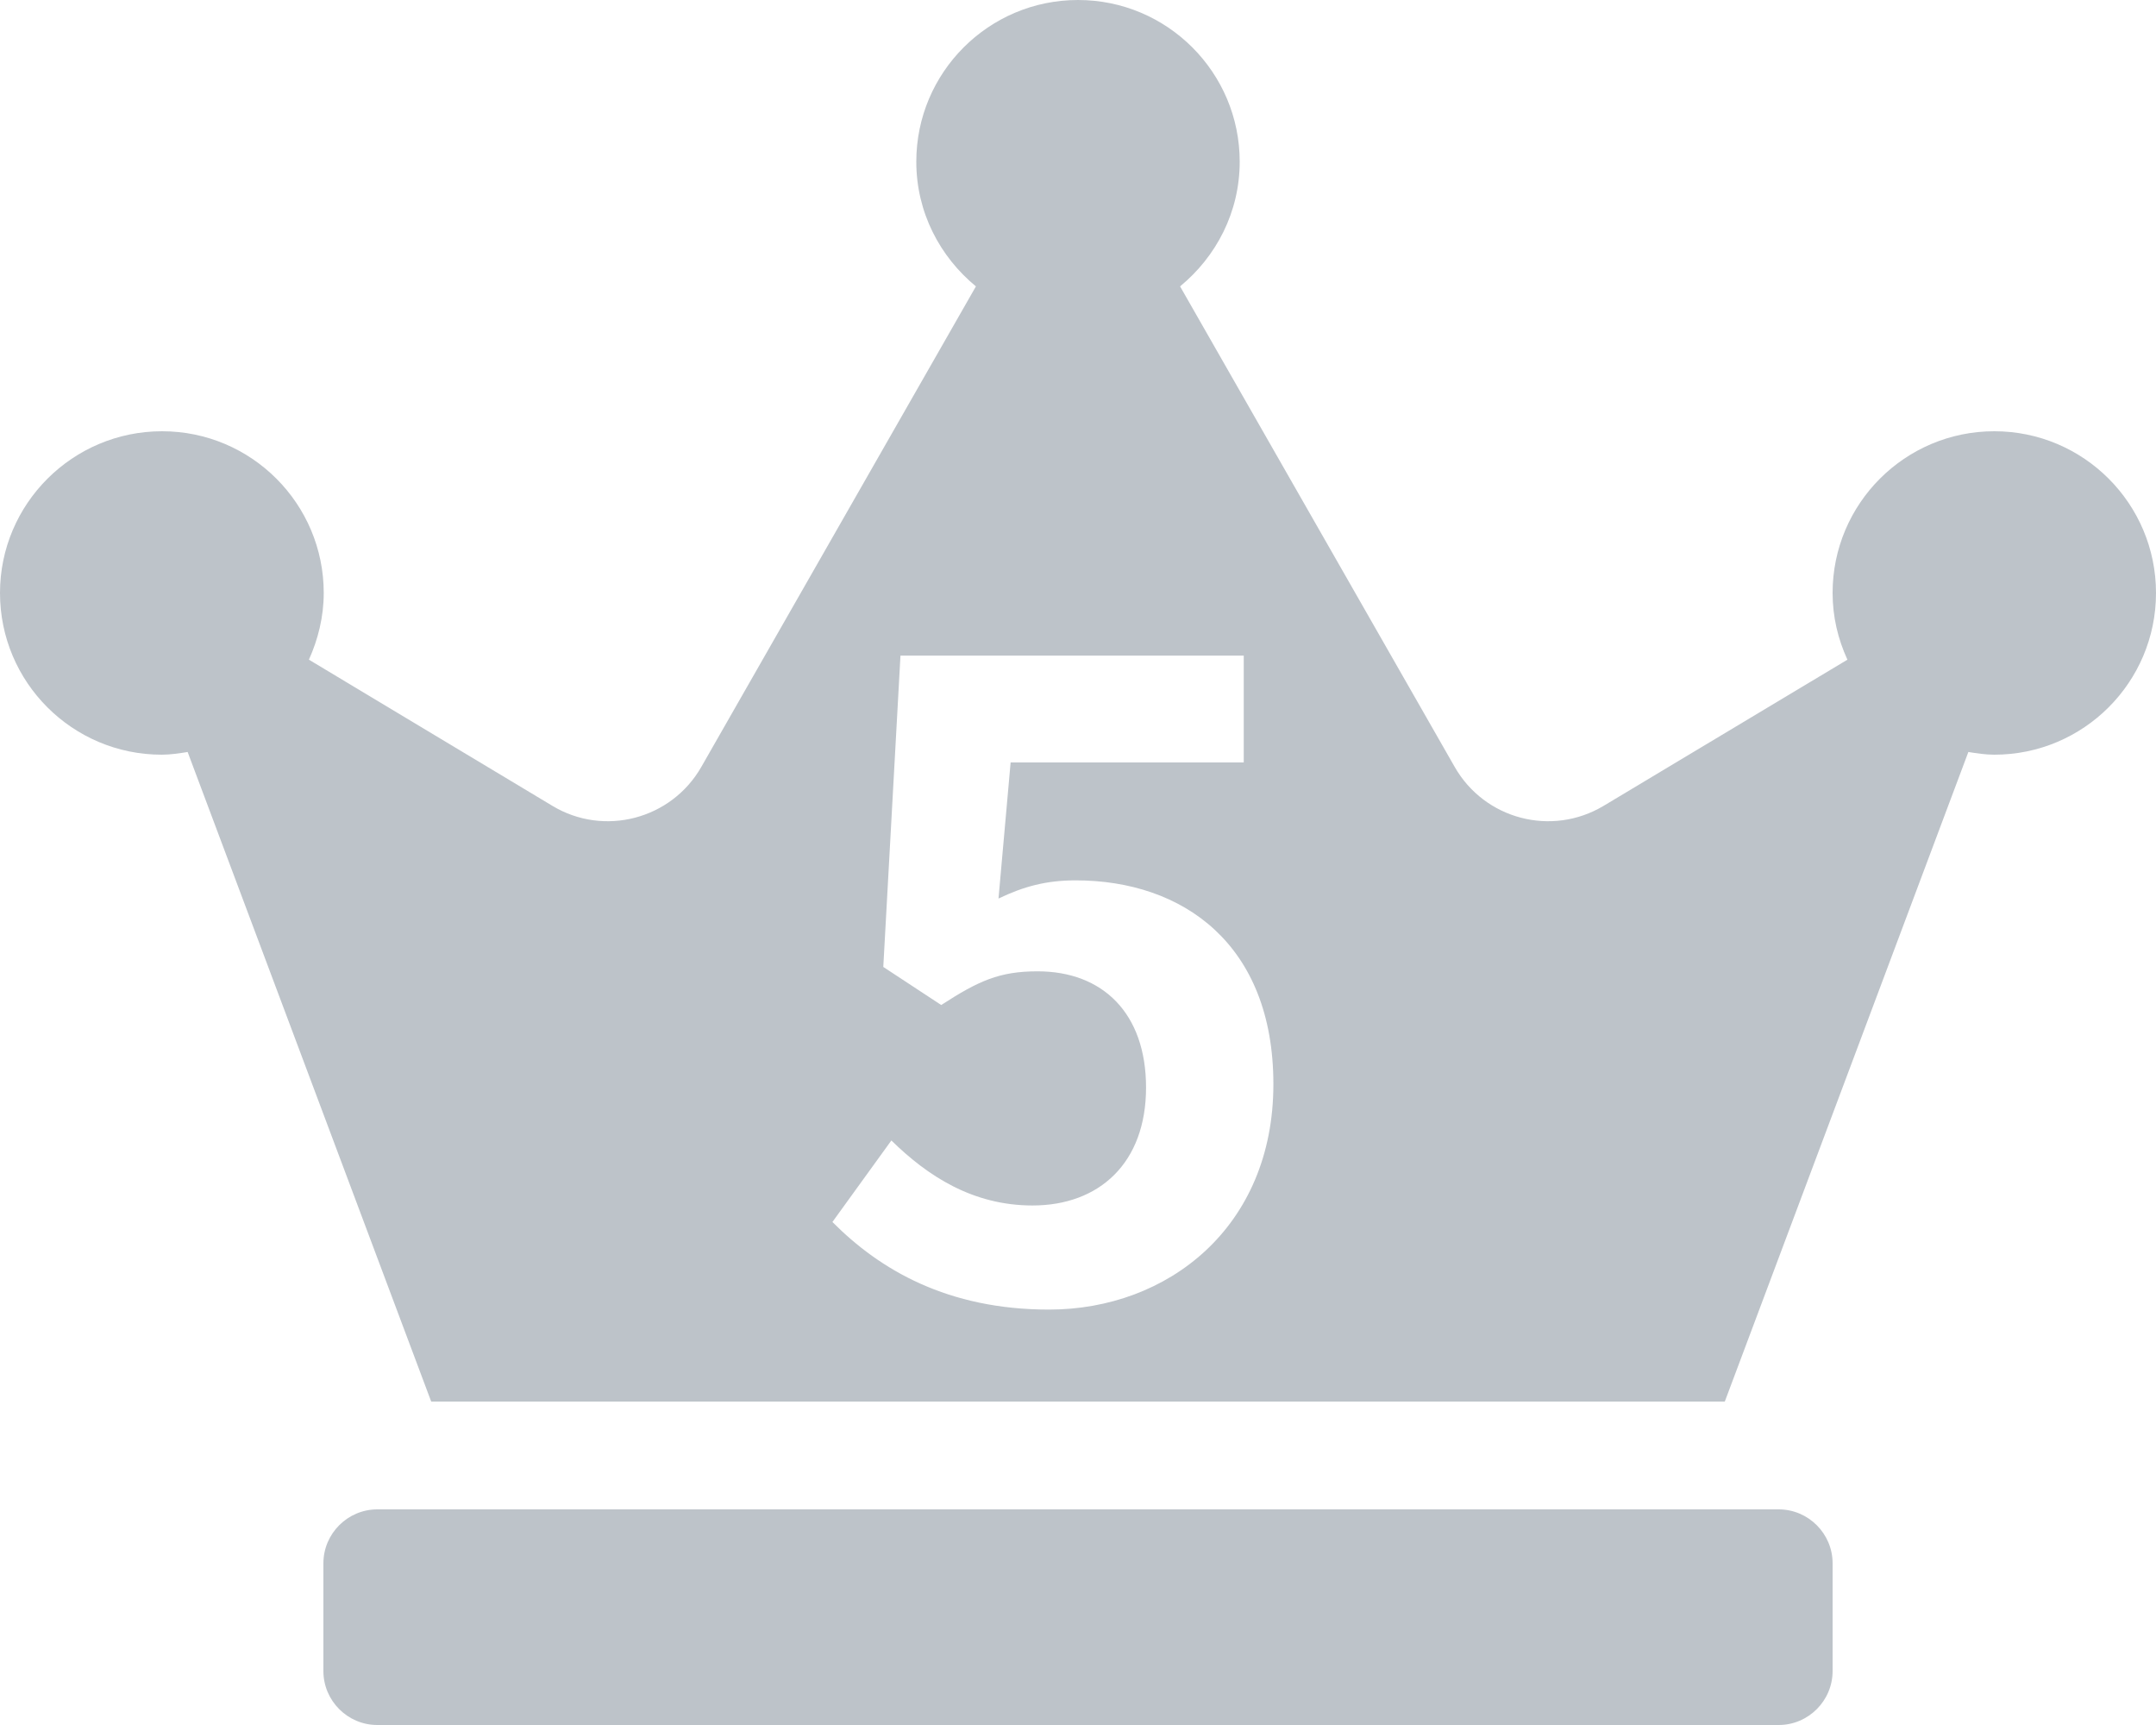
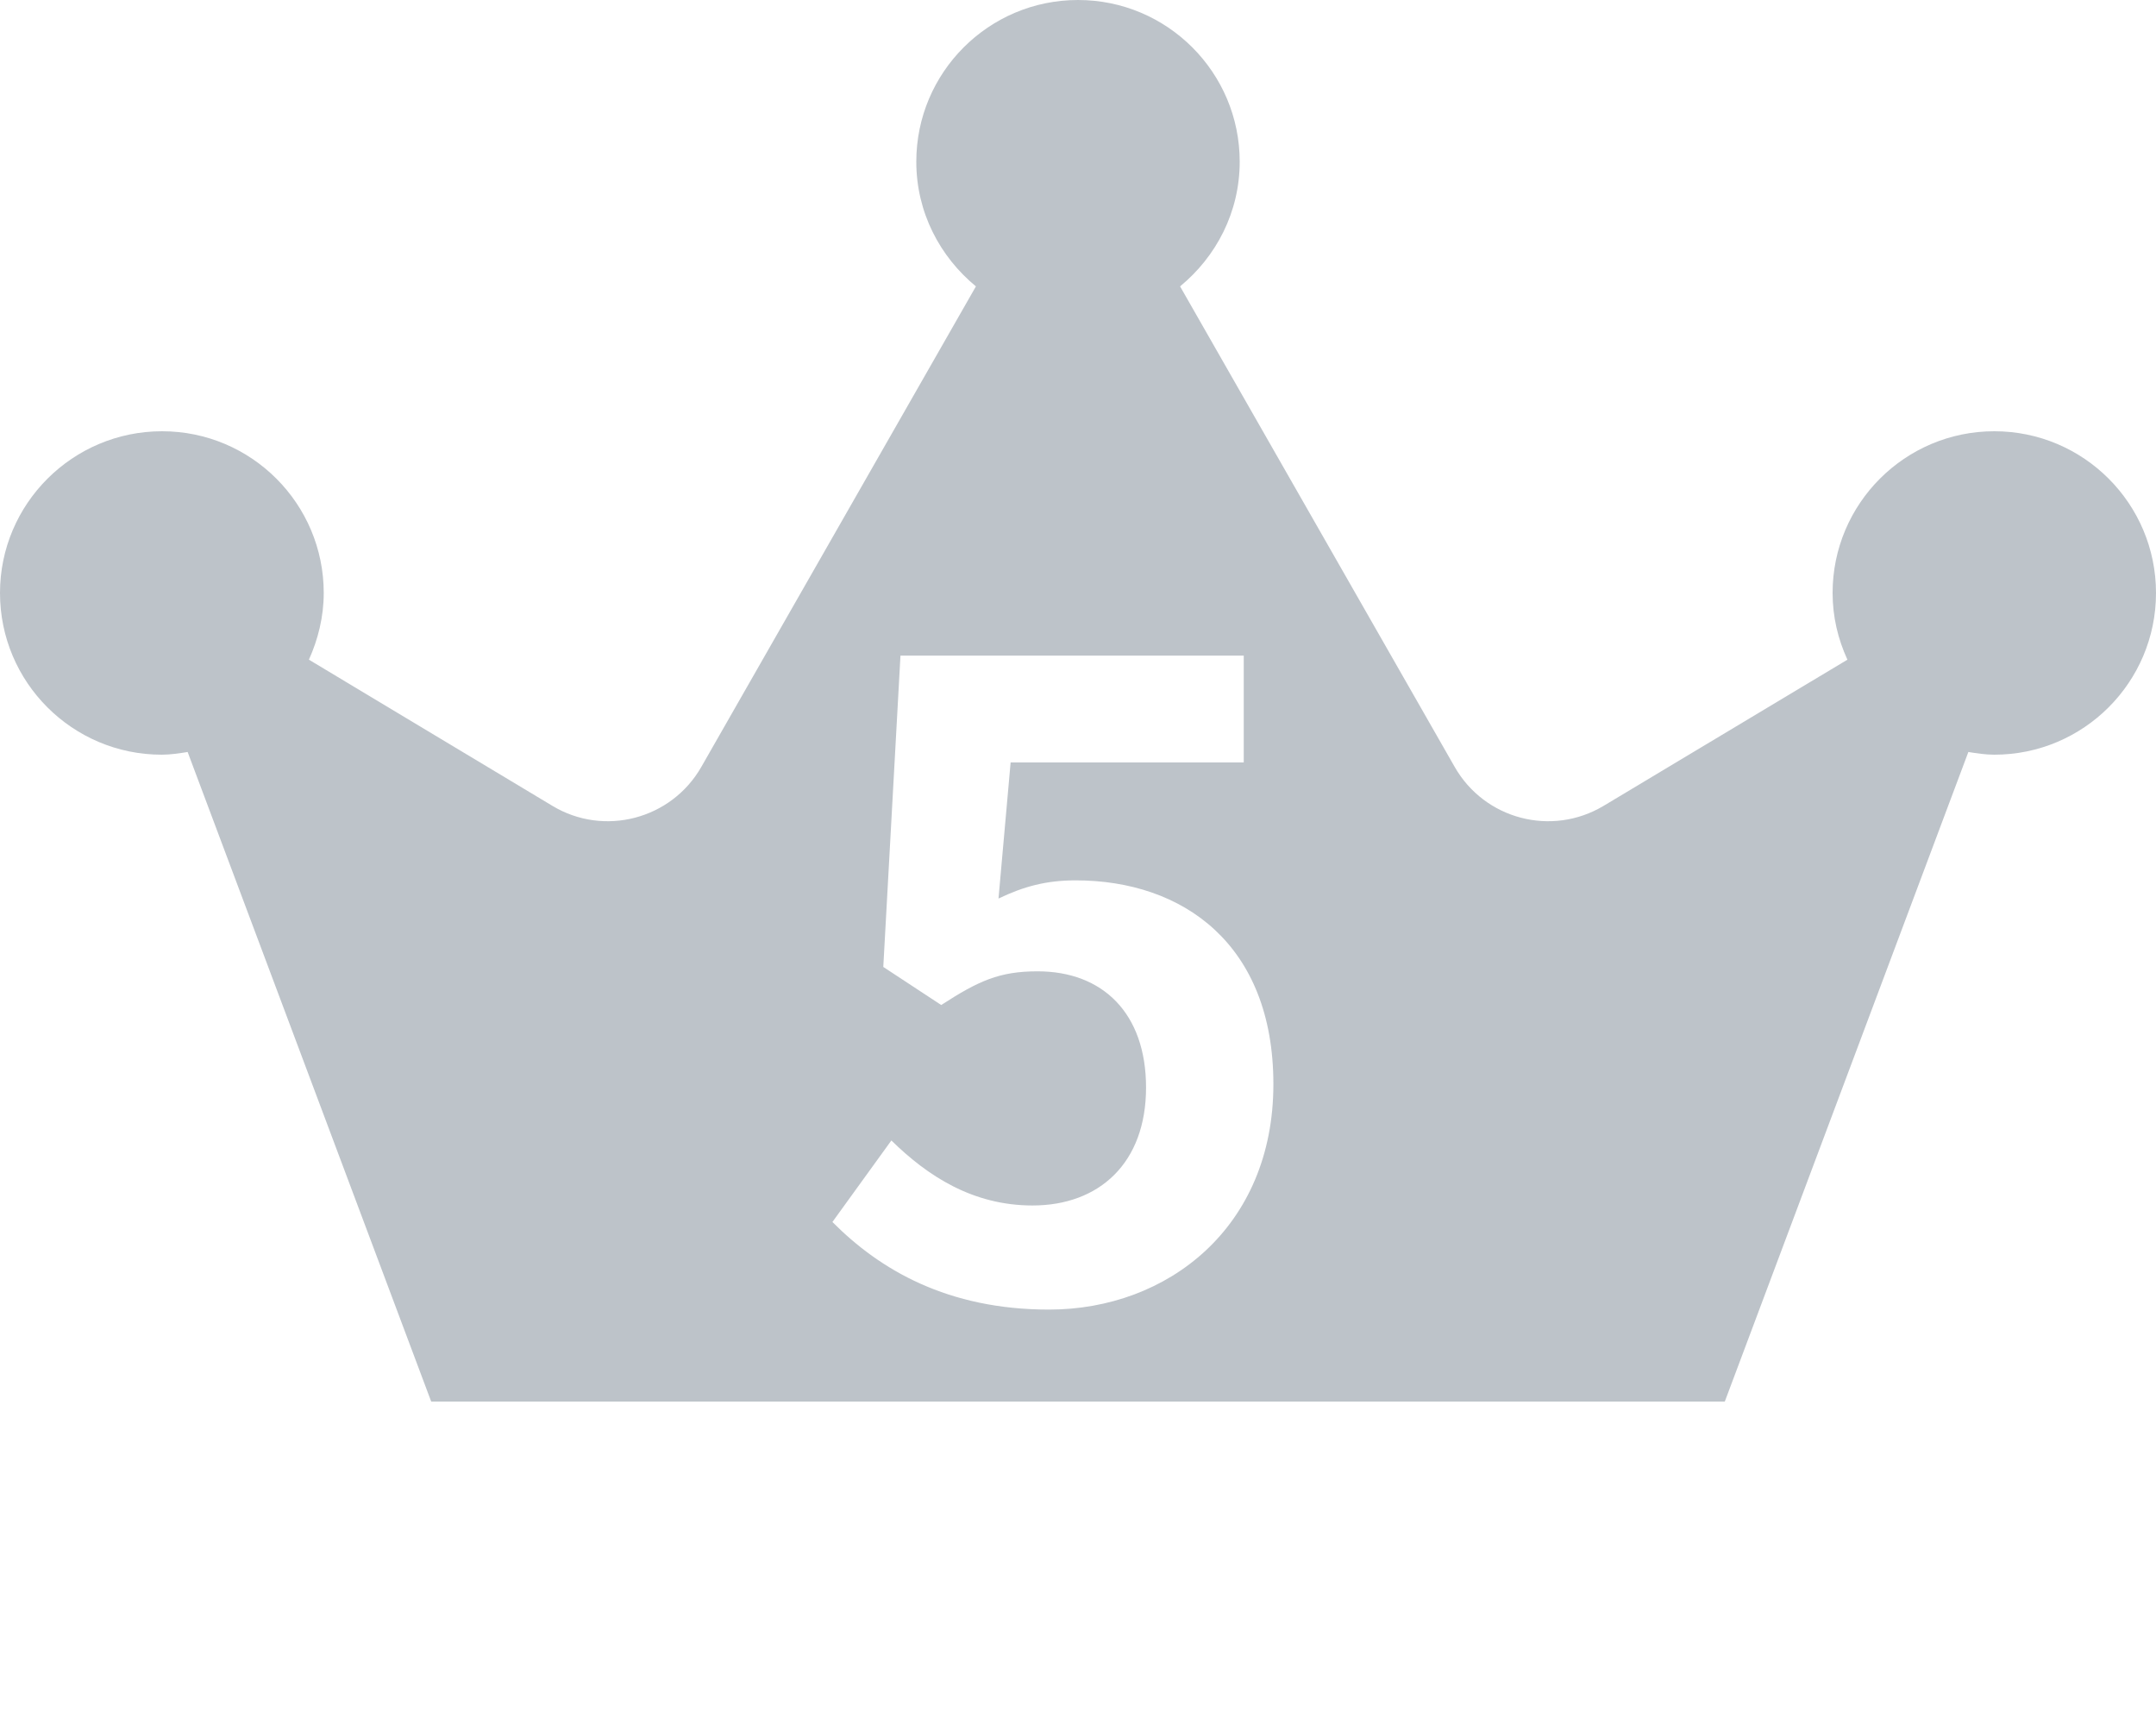
<svg xmlns="http://www.w3.org/2000/svg" version="1.1" id="レイヤー_1" focusable="false" x="0px" y="0px" viewBox="0 0 640 512" style="enable-background:new 0 0 640 512;" xml:space="preserve">
  <style type="text/css">
	.st0{fill:#BDC3C9;}
</style>
  <g>
    <path class="st0" d="M592,128c-26.5,0-48,21.5-48,48c0,7.1,1.6,13.7,4.4,19.8L476,239.2c-15.4,9.2-35.3,4-44.2-11.6L350.3,85   C361,76.2,368,63,368,48c0-26.5-21.5-48-48-48s-48,21.5-48,48c0,15,7,28.2,17.7,37l-81.5,142.6c-8.9,15.6-28.9,20.8-44.2,11.6   l-72.3-43.4c2.7-6,4.4-12.7,4.4-19.8c0-26.5-21.5-48-48-48S0,149.5,0,176s21.5,48,48,48c2.6,0,5.2-0.4,7.7-0.8L128,416h384   l72.3-192.8c2.5,0.4,5.1,0.8,7.7,0.8c26.5,0,48-21.5,48-48S618.5,128,592,128z M311.4,388.7c-30.1,0-50.2-11.8-64.3-26l17.5-24.2   c10.8,10.6,24.2,19.3,41.9,19.3c19.8,0,33.7-12.6,33.7-35c0-22.1-12.9-34.5-32.2-34.5c-11.3,0-17.5,2.8-28.6,10l-17.2-11.3   l5.1-92.4h101.9v31.7h-69.2l-3.6,40.4c7.5-3.6,14.2-5.4,22.9-5.4c31.9,0,58.7,19,58.7,60.5C378,364.3,346.6,388.7,311.4,388.7z" />
-     <path class="st0" d="M528,448H112c-8.8,0-16,7.2-16,16v32c0,8.8,7.2,16,16,16h416c8.8,0,16-7.2,16-16v-32   C544,455.2,536.8,448,528,448z" />
  </g>
</svg>